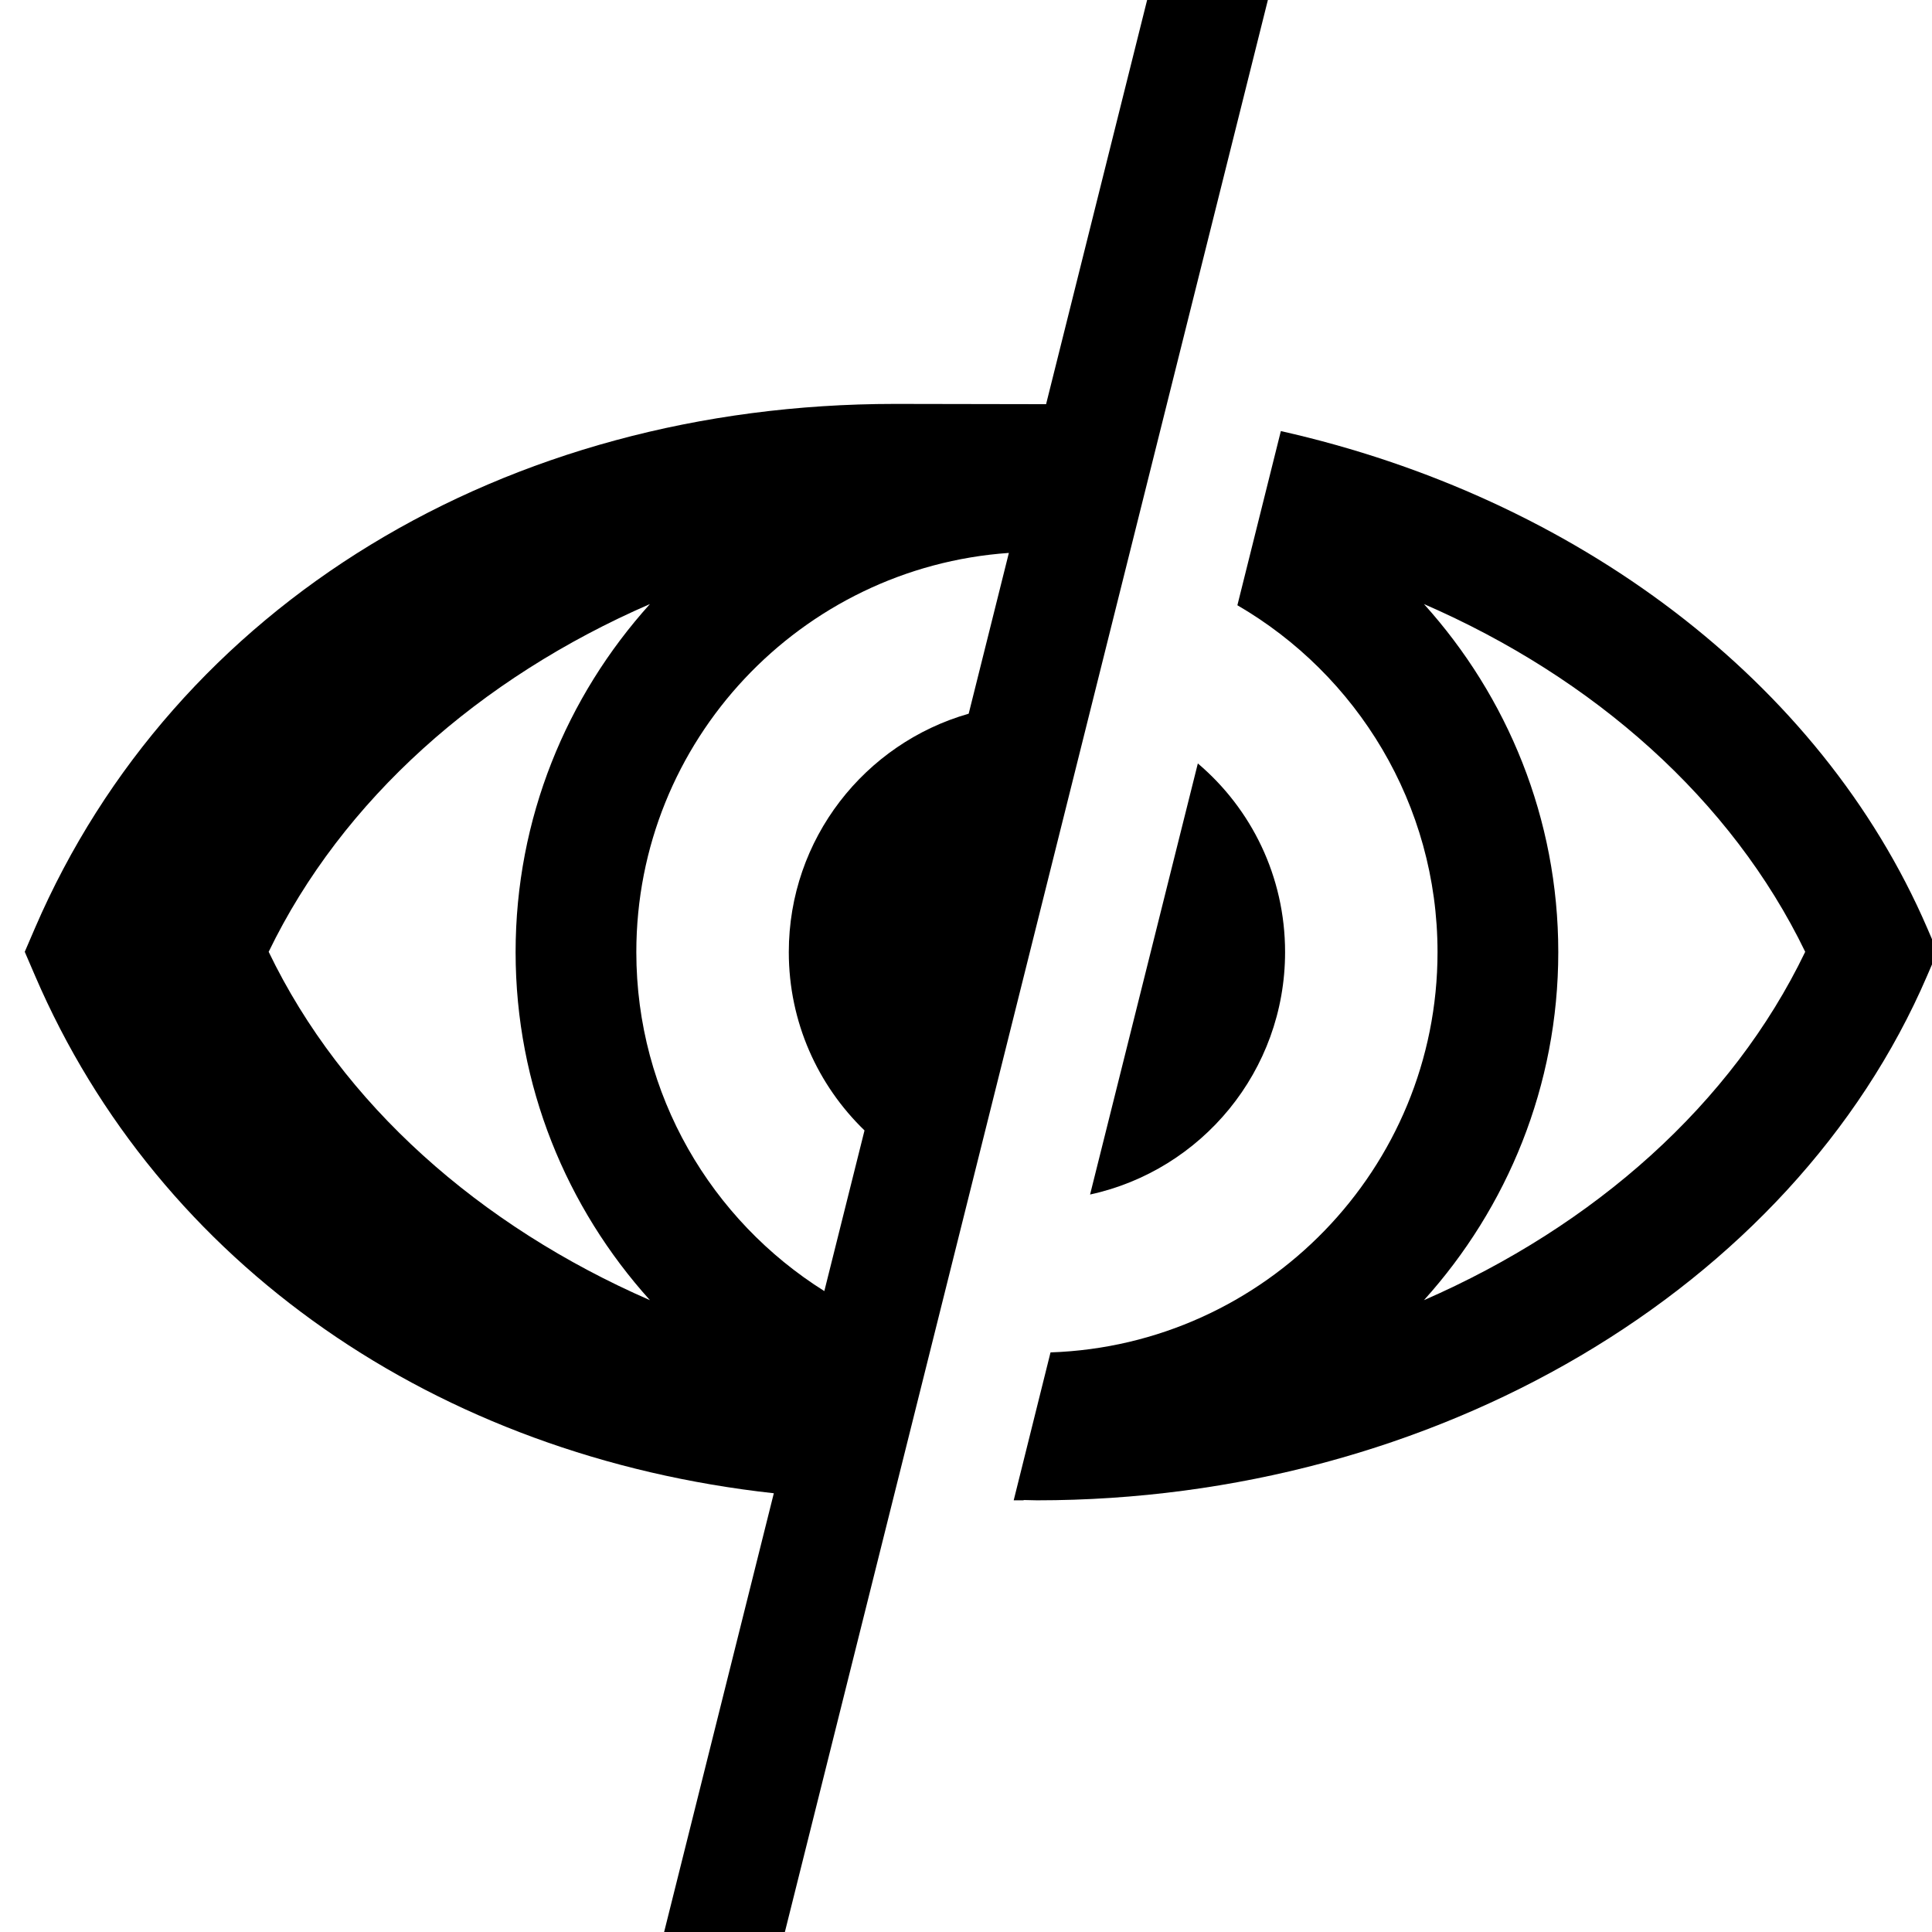
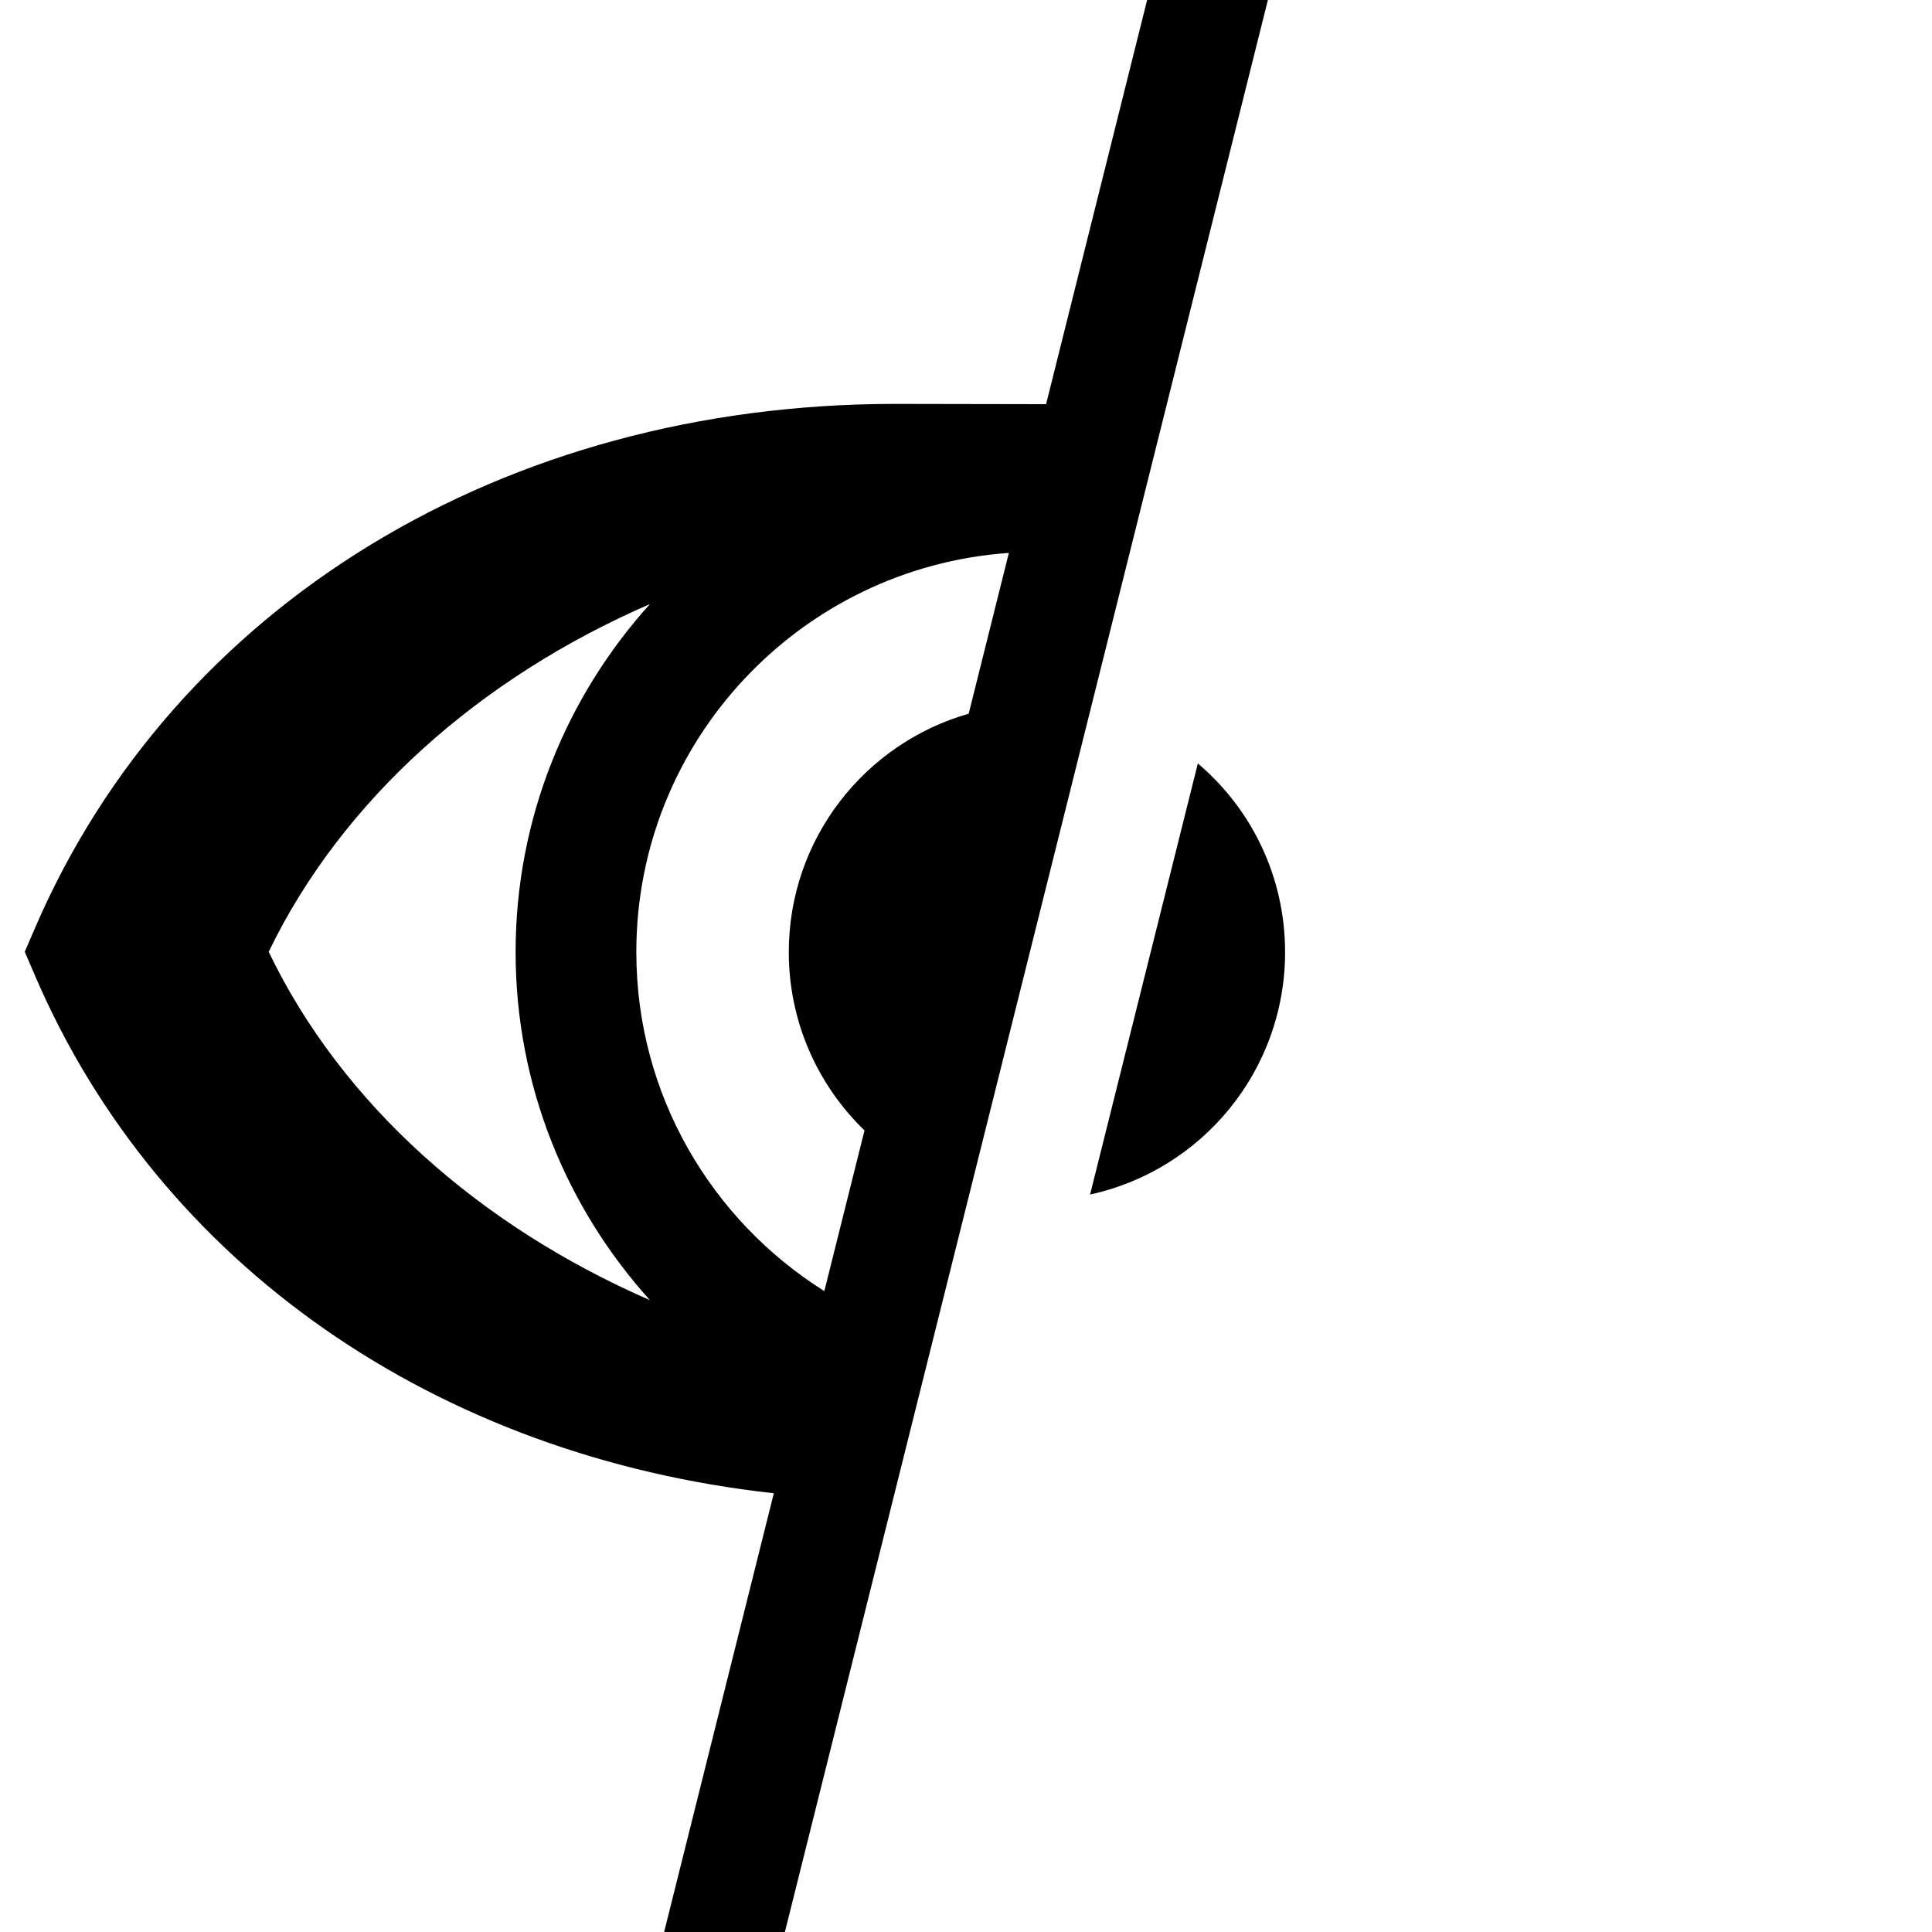
<svg xmlns="http://www.w3.org/2000/svg" viewBox="0 0 64 64">
  <path d="M42,0h-4l-3.347,13.389c-0.101-0.001-5.003-0.009-5.003-0.009c-12.95,0-23.87,6.65-28.49,17.36l-0.34,0.79l0.34,0.79 c4.123,9.59,13.305,15.918,24.474,17.146L22,64h4L42,0z M8.9,31.53c2.44-5.04,6.99-9.07,12.63-11.52 c-2.76,3.06-4.45,7.1-4.45,11.53c0,4.43,1.69,8.47,4.45,11.53C15.89,40.61,11.33,36.58,8.9,31.53z M32.089,23.642 c-3.439,0.983-5.959,4.143-5.959,7.898c0,2.322,0.964,4.414,2.508,5.907l-1.331,5.322c-3.737-2.346-6.228-6.498-6.228-11.23 c0-7.006,5.455-12.743,12.341-13.223L32.089,23.642z" />
  <path d="M42.57,31.54c0-2.51-1.12-4.75-2.89-6.25l-3.57,14.28C39.8,38.77,42.57,35.48,42.57,31.54z" />
-   <path d="M42.43,14.28l-1.44,5.77c3.96,2.3,6.63,6.59,6.63,11.49c0,7.17-5.71,13.02-12.82,13.26l-1.22,4.9h0.33v-0.01 c0.15,0,0.29,0.01,0.44,0.01c13.17,0,25.02-6.98,29.49-17.38l0.34-0.79l-0.34-0.79C60.3,22.54,52.17,16.47,42.43,14.28z M47.17,43.07c2.76-3.06,4.45-7.1,4.45-11.53c0-4.43-1.69-8.47-4.45-11.53c5.64,2.45,10.19,6.48,12.63,11.52 C57.37,36.58,52.81,40.61,47.17,43.07z" />
</svg>